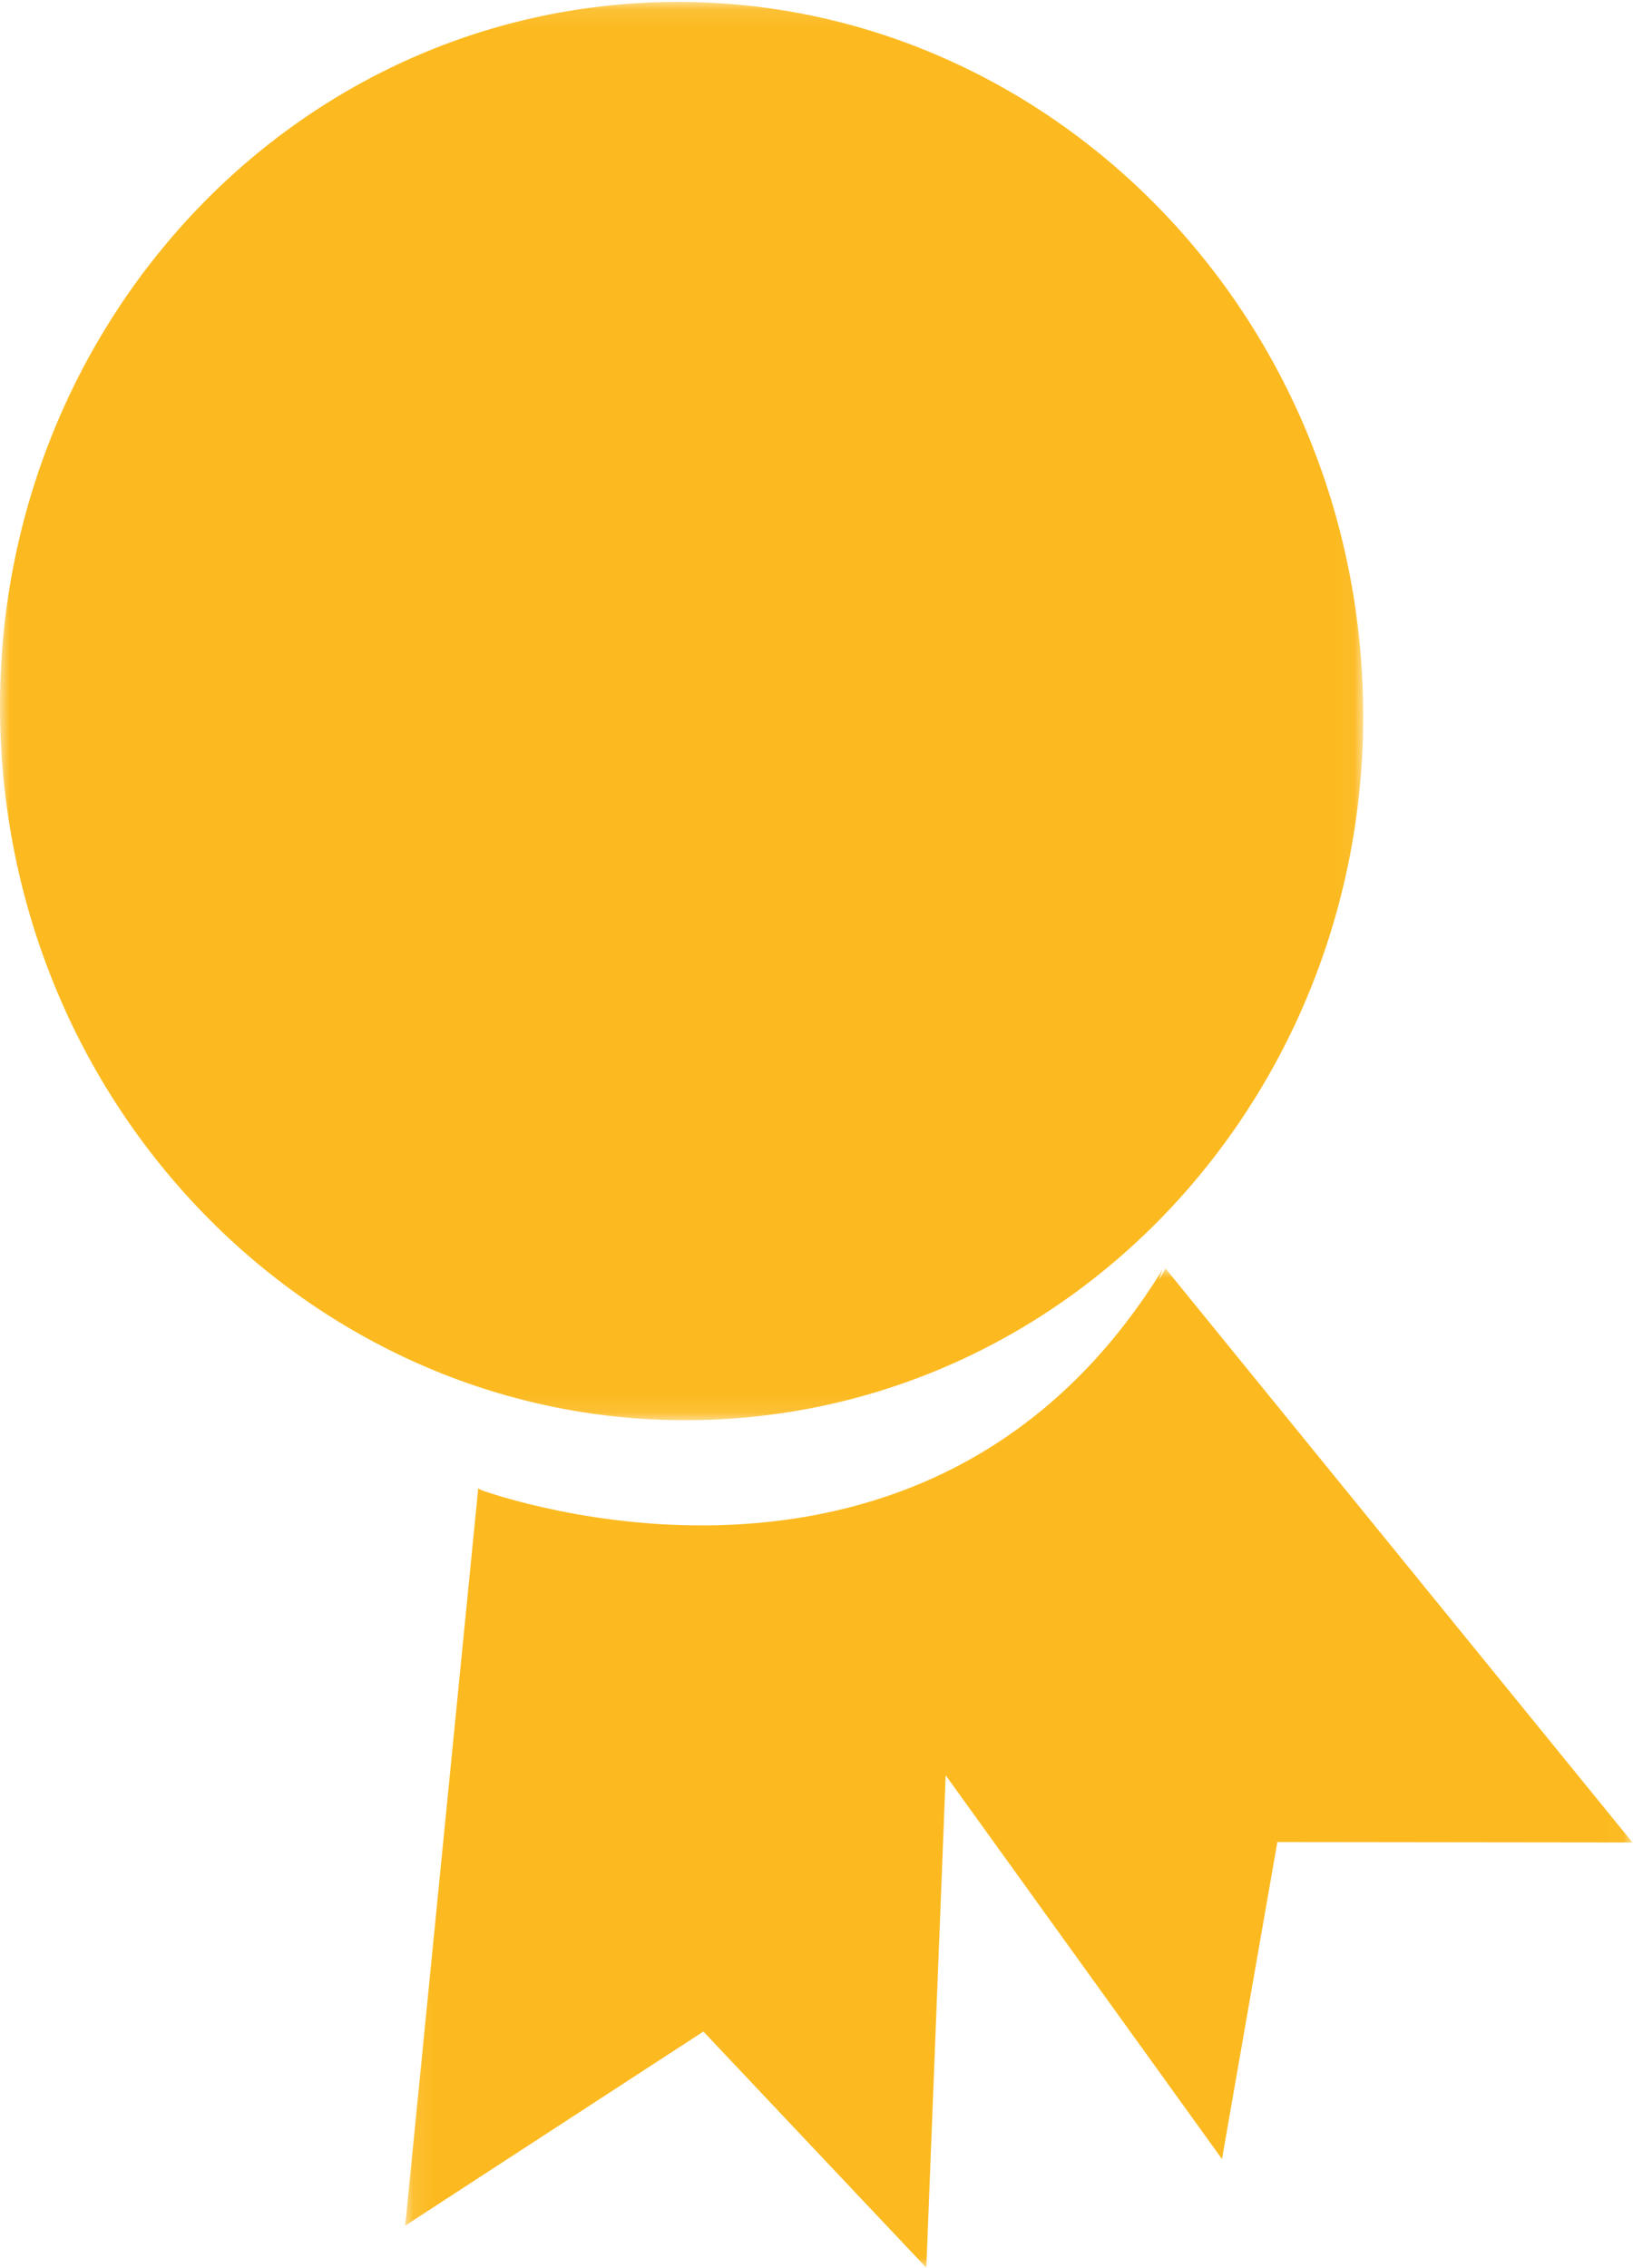
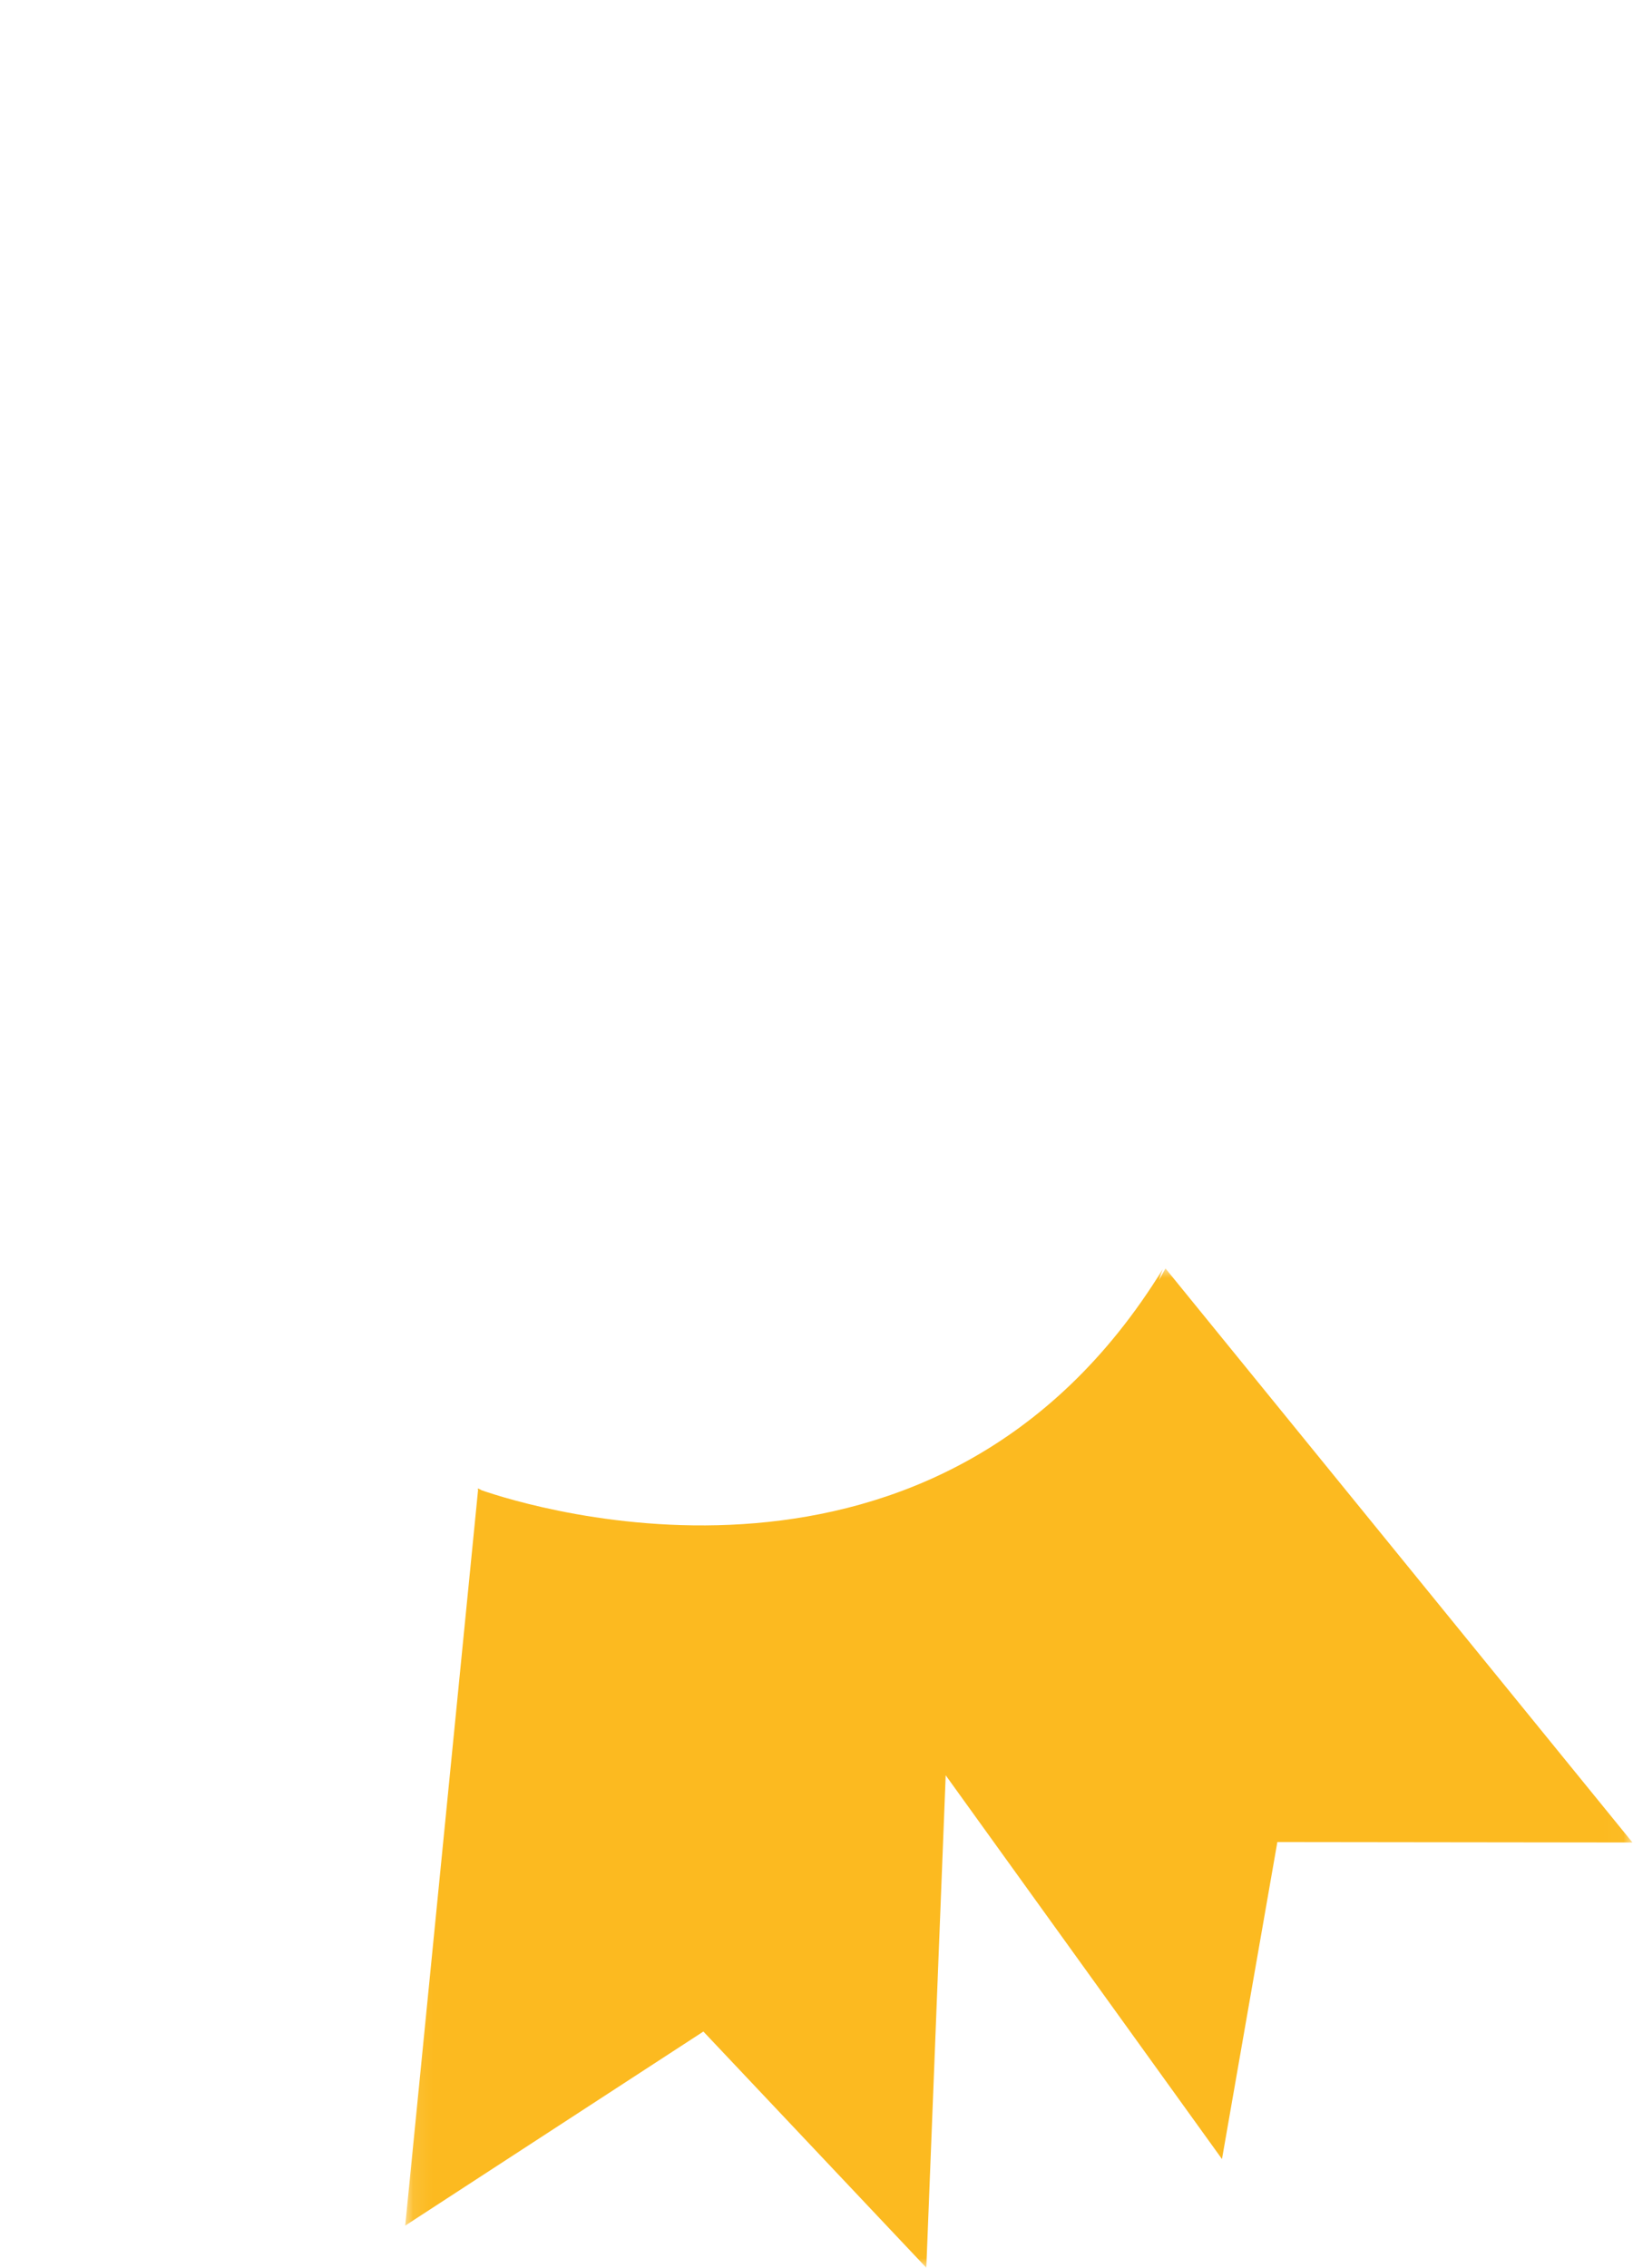
<svg xmlns="http://www.w3.org/2000/svg" xmlns:xlink="http://www.w3.org/1999/xlink" width="85px" height="118px" viewBox="0 0 85 118" version="1.1">
  <title>icon--rewards</title>
  <defs>
    <polygon id="path-1" points="0 0.1 70.957 0.1 70.957 73.901 0 73.901" />
    <polygon id="path-3" points="0.092 0.003 63.972 0.003 63.972 52 0.092 52" />
  </defs>
  <g id="WORK" stroke="none" stroke-width="1" fill="none" fill-rule="evenodd">
    <g id="(2)-US-Restaurant" transform="translate(-673, -2024)">
      <g id="section2" transform="translate(0, 1520)">
        <g id="benefit" transform="translate(575, 504)">
          <g id="icon--rewards" transform="translate(98, 0)">
            <g id="Group-3">
              <mask id="mask-2" fill="white">
                <use xlink:href="#path-1" />
              </mask>
              <g id="Clip-2" />
-               <path d="M37.91,73.828 C57.458,72.556 72.215,55.038 70.872,34.698 C69.53,14.359 52.595,-1.099 33.047,0.173 C13.5,1.446 -1.258,18.965 0.085,39.304 C1.428,59.644 18.363,75.1 37.91,73.828" id="Fill-1" fill="#FCBA20" mask="url(#mask-2)" />
            </g>
            <g id="Group-6" transform="translate(21, 66)">
              <mask id="mask-4" fill="white">
                <use xlink:href="#path-3" />
              </mask>
              <g id="Clip-5" />
              <path d="M39.666,0.003 C39.554,0.207 39.439,0.41 39.323,0.612 L39.518,0.045 C27.8,19.098 6.509,12.391 4.075,11.548 C4.014,11.516 3.953,11.485 3.892,11.453 L3.889,11.482 C3.861,11.471 3.846,11.466 3.846,11.466 C3.846,11.466 3.859,11.485 3.885,11.521 L0.092,49.809 L15.612,39.71 L27.216,52 L28.225,26.377 L42.606,46.345 L45.488,29.85 L63.972,29.872 L39.666,0.003 Z" id="Fill-4" fill="#FCBA20" mask="url(#mask-4)" />
            </g>
          </g>
        </g>
      </g>
    </g>
  </g>
</svg>